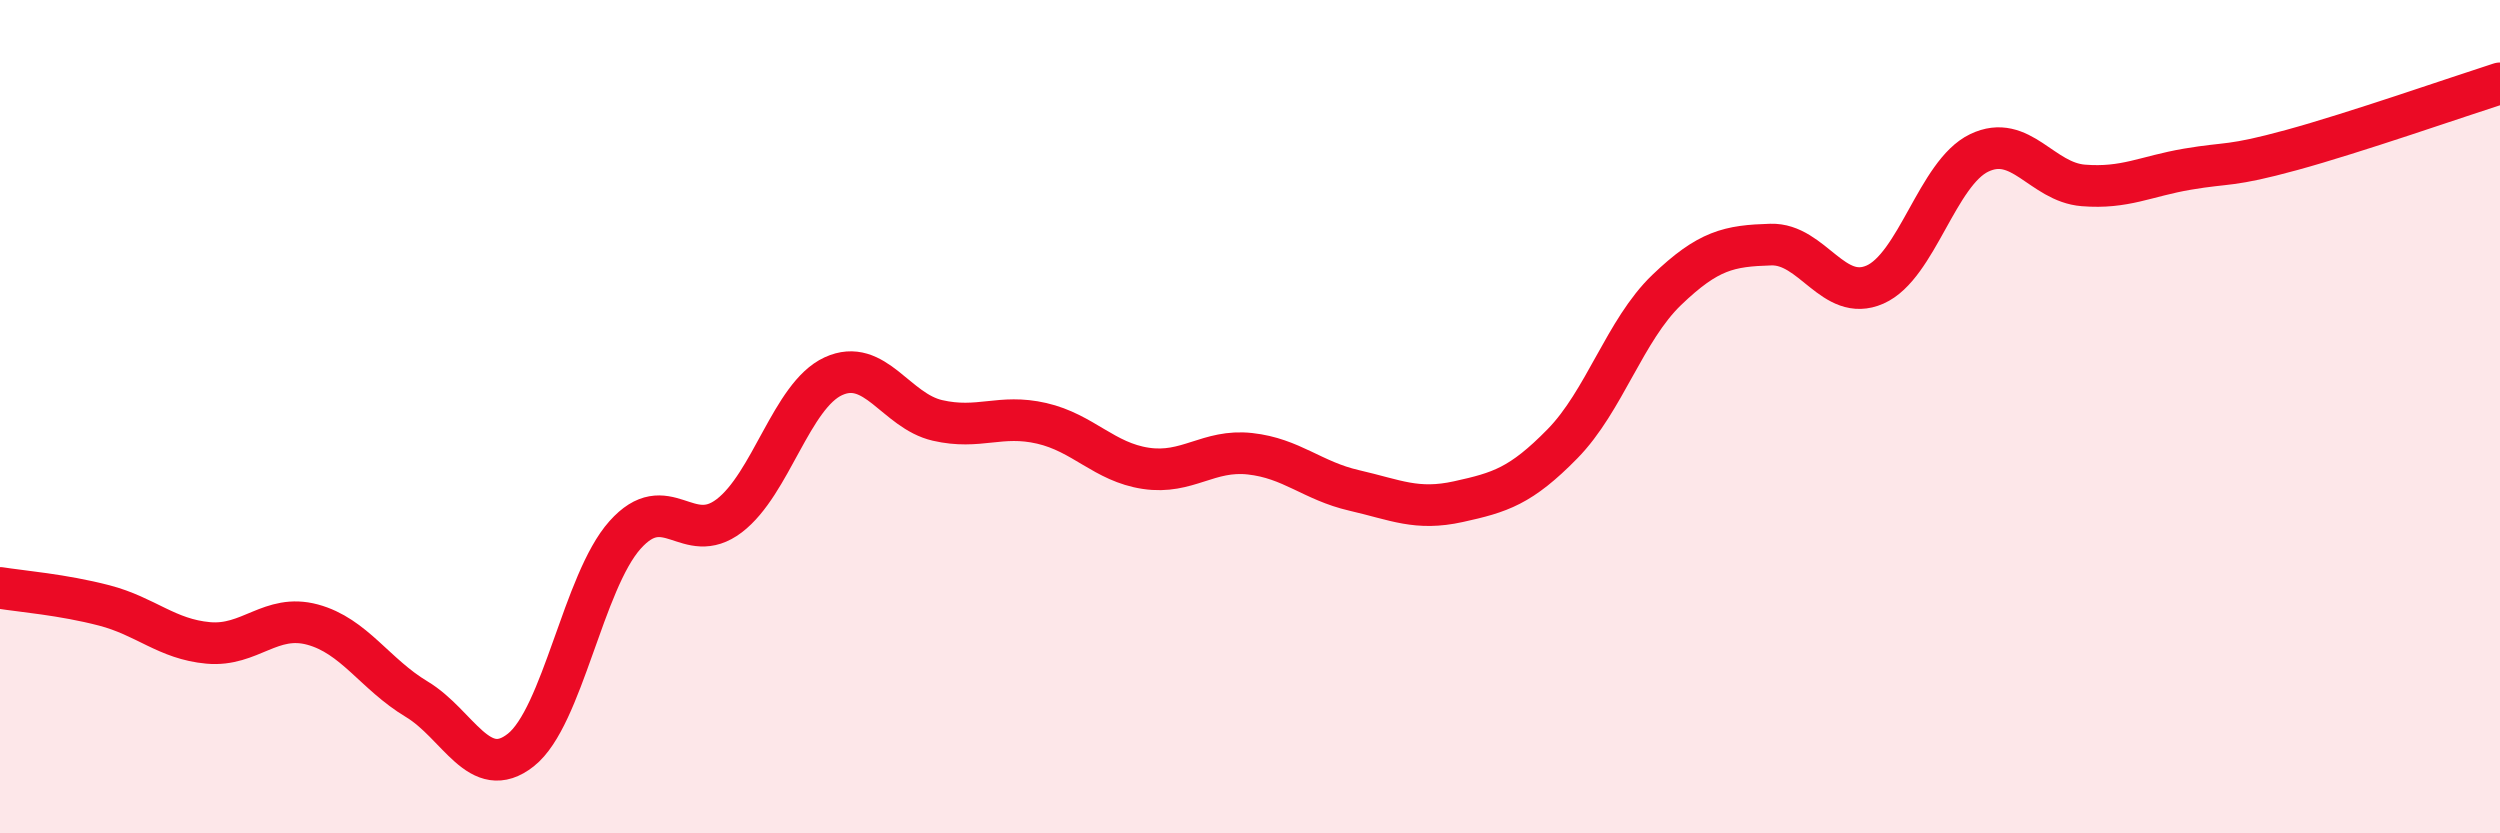
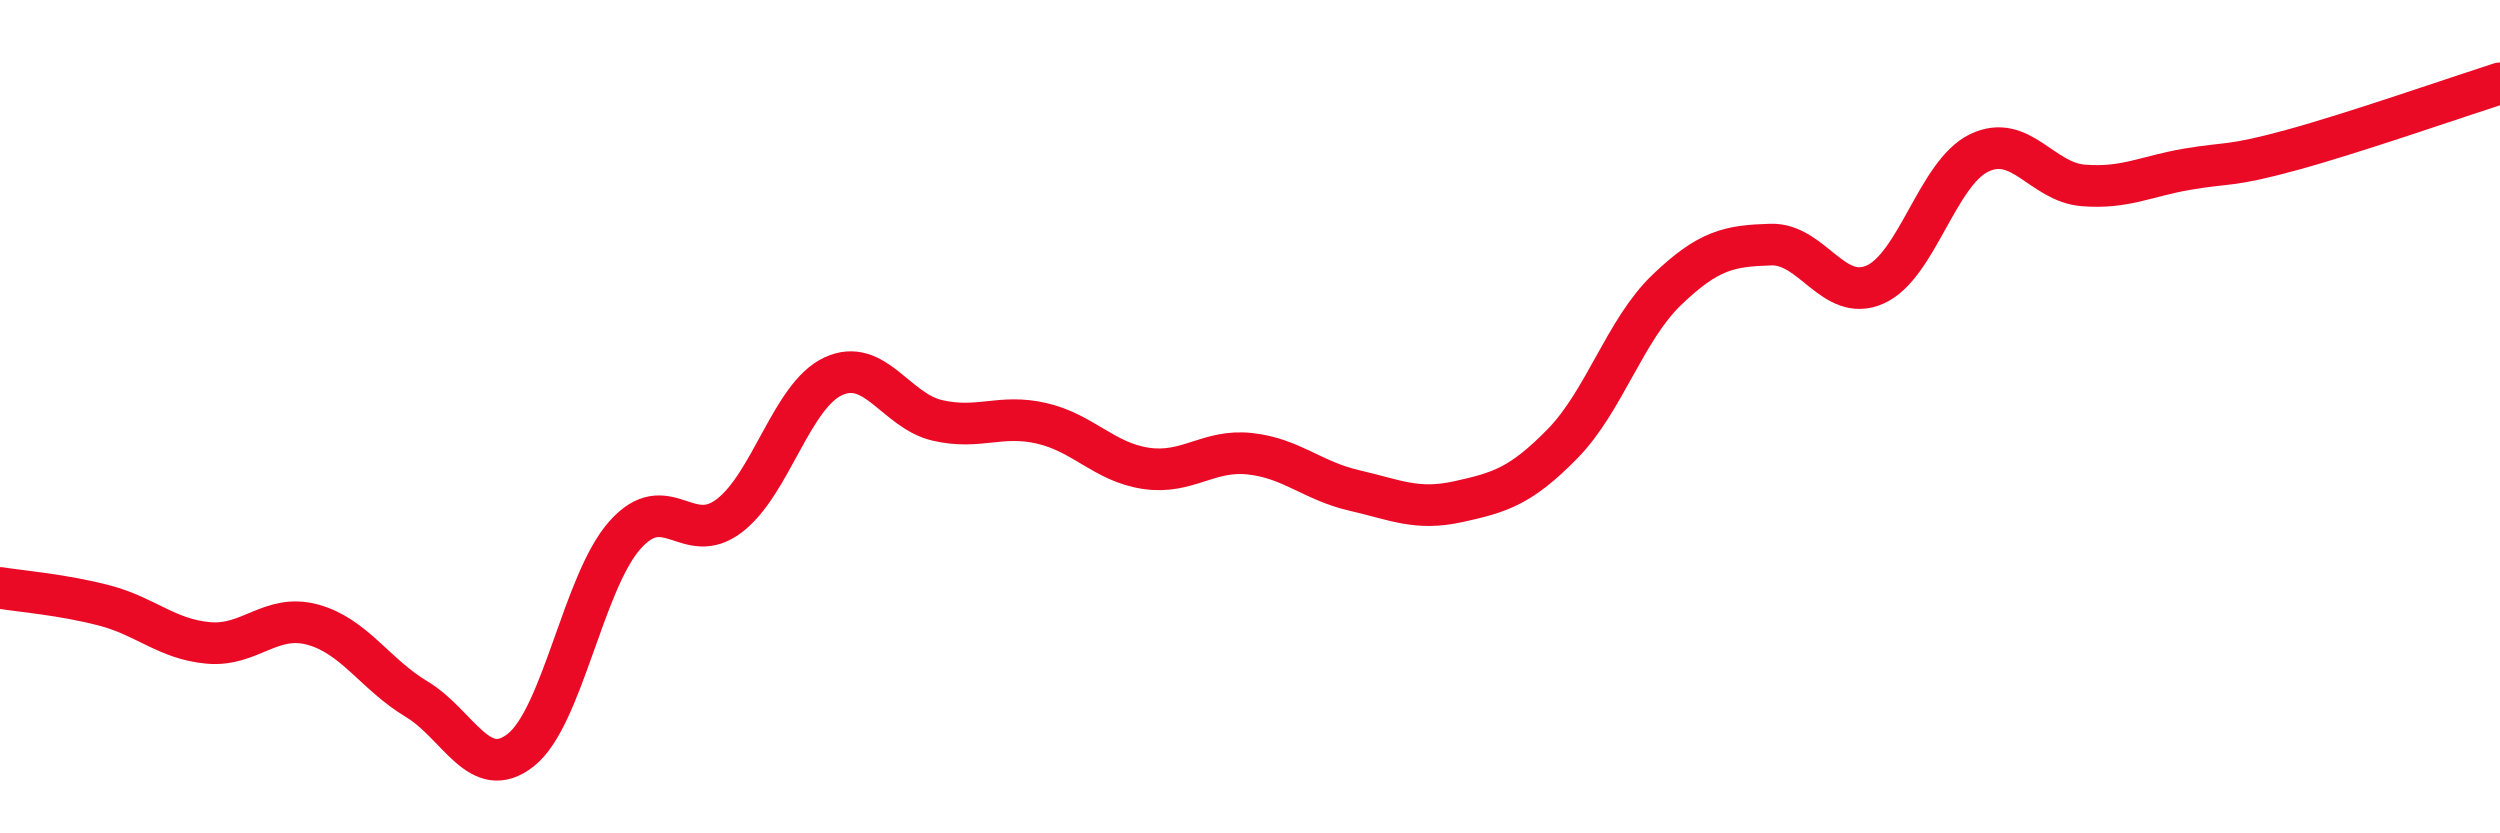
<svg xmlns="http://www.w3.org/2000/svg" width="60" height="20" viewBox="0 0 60 20">
-   <path d="M 0,14.11 C 0.5,14.19 1.5,14.27 2.5,14.53 C 3.5,14.79 4,15.34 5,15.43 C 6,15.52 6.5,14.72 7.5,14.99 C 8.5,15.26 9,16.18 10,16.78 C 11,17.38 11.5,18.79 12.5,18 C 13.5,17.21 14,13.96 15,12.84 C 16,11.72 16.5,13.14 17.5,12.38 C 18.5,11.62 19,9.49 20,9.03 C 21,8.57 21.5,9.86 22.5,10.09 C 23.5,10.32 24,9.93 25,10.16 C 26,10.39 26.5,11.09 27.5,11.24 C 28.5,11.39 29,10.78 30,10.89 C 31,11 31.5,11.54 32.5,11.77 C 33.5,12 34,12.26 35,12.04 C 36,11.82 36.5,11.67 37.5,10.65 C 38.5,9.63 39,7.92 40,6.96 C 41,6 41.5,5.9 42.5,5.87 C 43.5,5.84 44,7.27 45,6.83 C 46,6.39 46.5,4.15 47.5,3.67 C 48.5,3.19 49,4.37 50,4.45 C 51,4.53 51.5,4.23 52.5,4.06 C 53.5,3.89 53.5,4.01 55,3.6 C 56.5,3.19 59,2.32 60,2L60 20L0 20Z" fill="#EB0A25" opacity="0.1" stroke-linecap="round" stroke-linejoin="round" />
  <path d="M 0,14.11 C 0.5,14.19 1.5,14.27 2.5,14.53 C 3.5,14.79 4,15.34 5,15.43 C 6,15.52 6.5,14.72 7.5,14.99 C 8.5,15.26 9,16.18 10,16.78 C 11,17.38 11.5,18.79 12.5,18 C 13.5,17.21 14,13.96 15,12.84 C 16,11.72 16.5,13.14 17.5,12.38 C 18.5,11.62 19,9.49 20,9.03 C 21,8.57 21.5,9.86 22.5,10.09 C 23.5,10.32 24,9.93 25,10.16 C 26,10.39 26.5,11.09 27.5,11.24 C 28.5,11.39 29,10.78 30,10.89 C 31,11 31.5,11.54 32.5,11.77 C 33.5,12 34,12.26 35,12.04 C 36,11.82 36.5,11.67 37.5,10.65 C 38.5,9.63 39,7.92 40,6.96 C 41,6 41.5,5.9 42.5,5.87 C 43.5,5.84 44,7.27 45,6.83 C 46,6.39 46.5,4.15 47.5,3.67 C 48.5,3.19 49,4.37 50,4.45 C 51,4.53 51.5,4.23 52.5,4.06 C 53.5,3.89 53.5,4.01 55,3.6 C 56.5,3.19 59,2.32 60,2" stroke="#EB0A25" stroke-width="1" fill="none" stroke-linecap="round" stroke-linejoin="round" />
</svg>